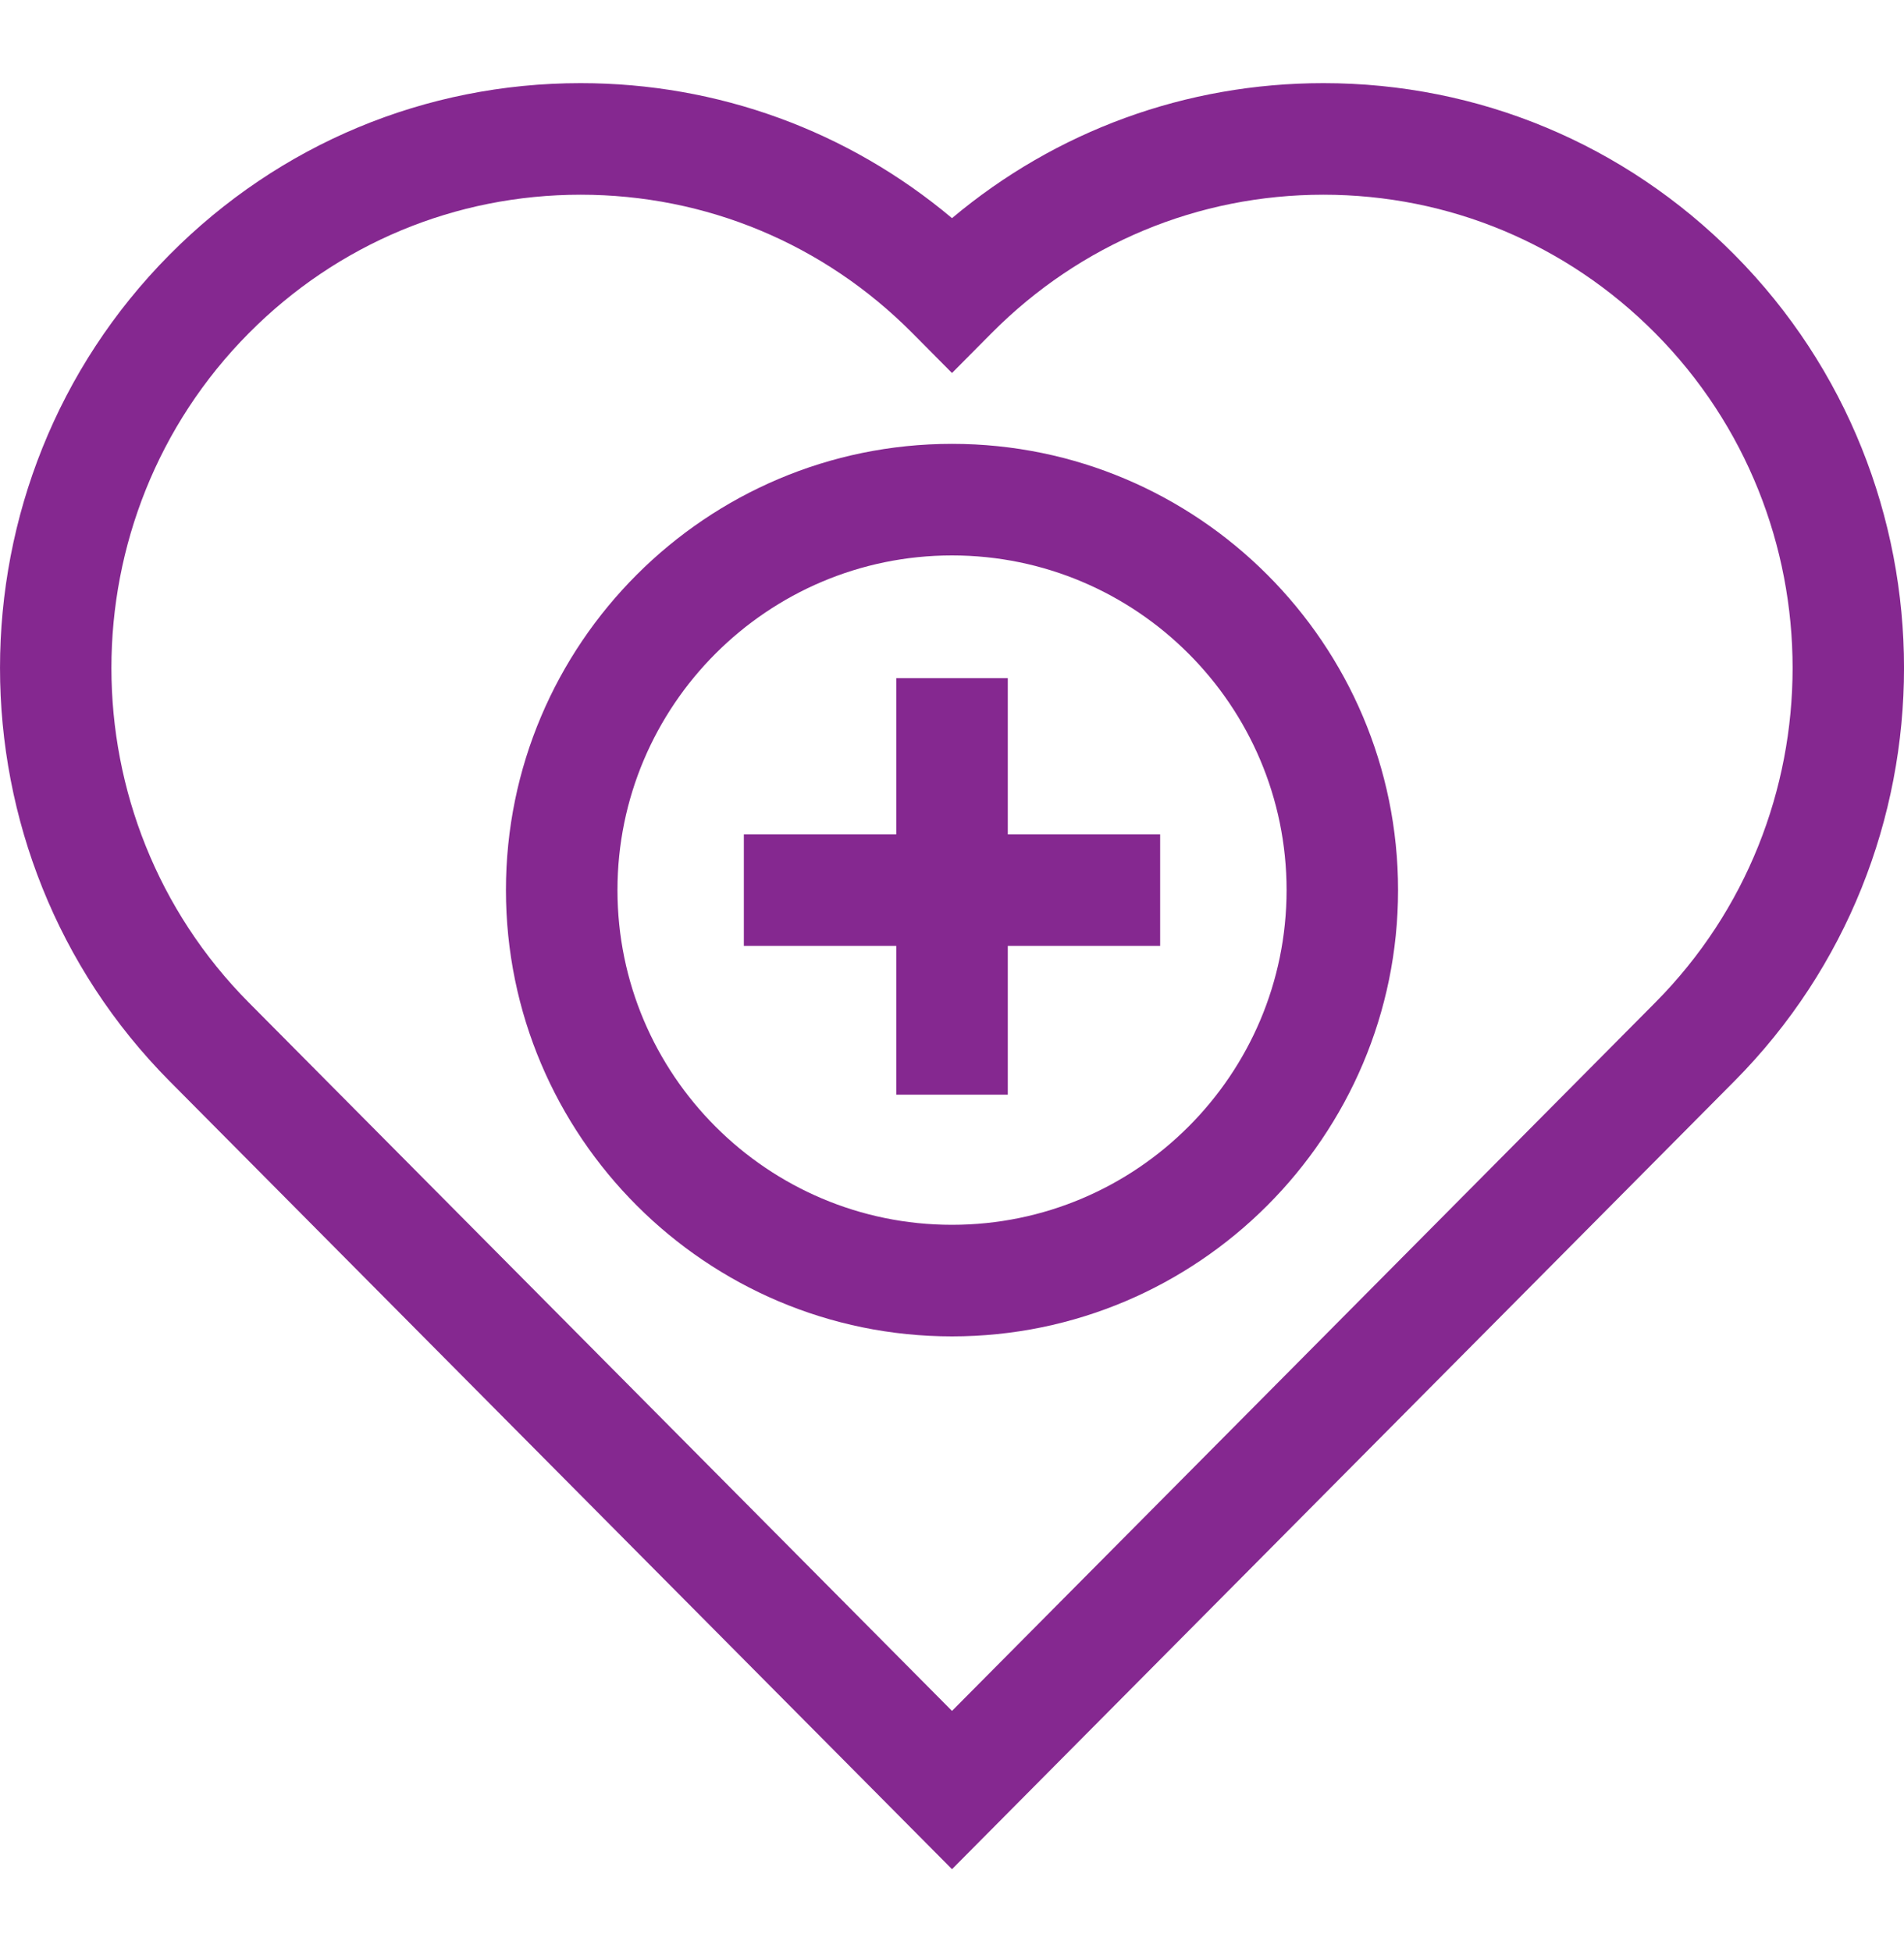
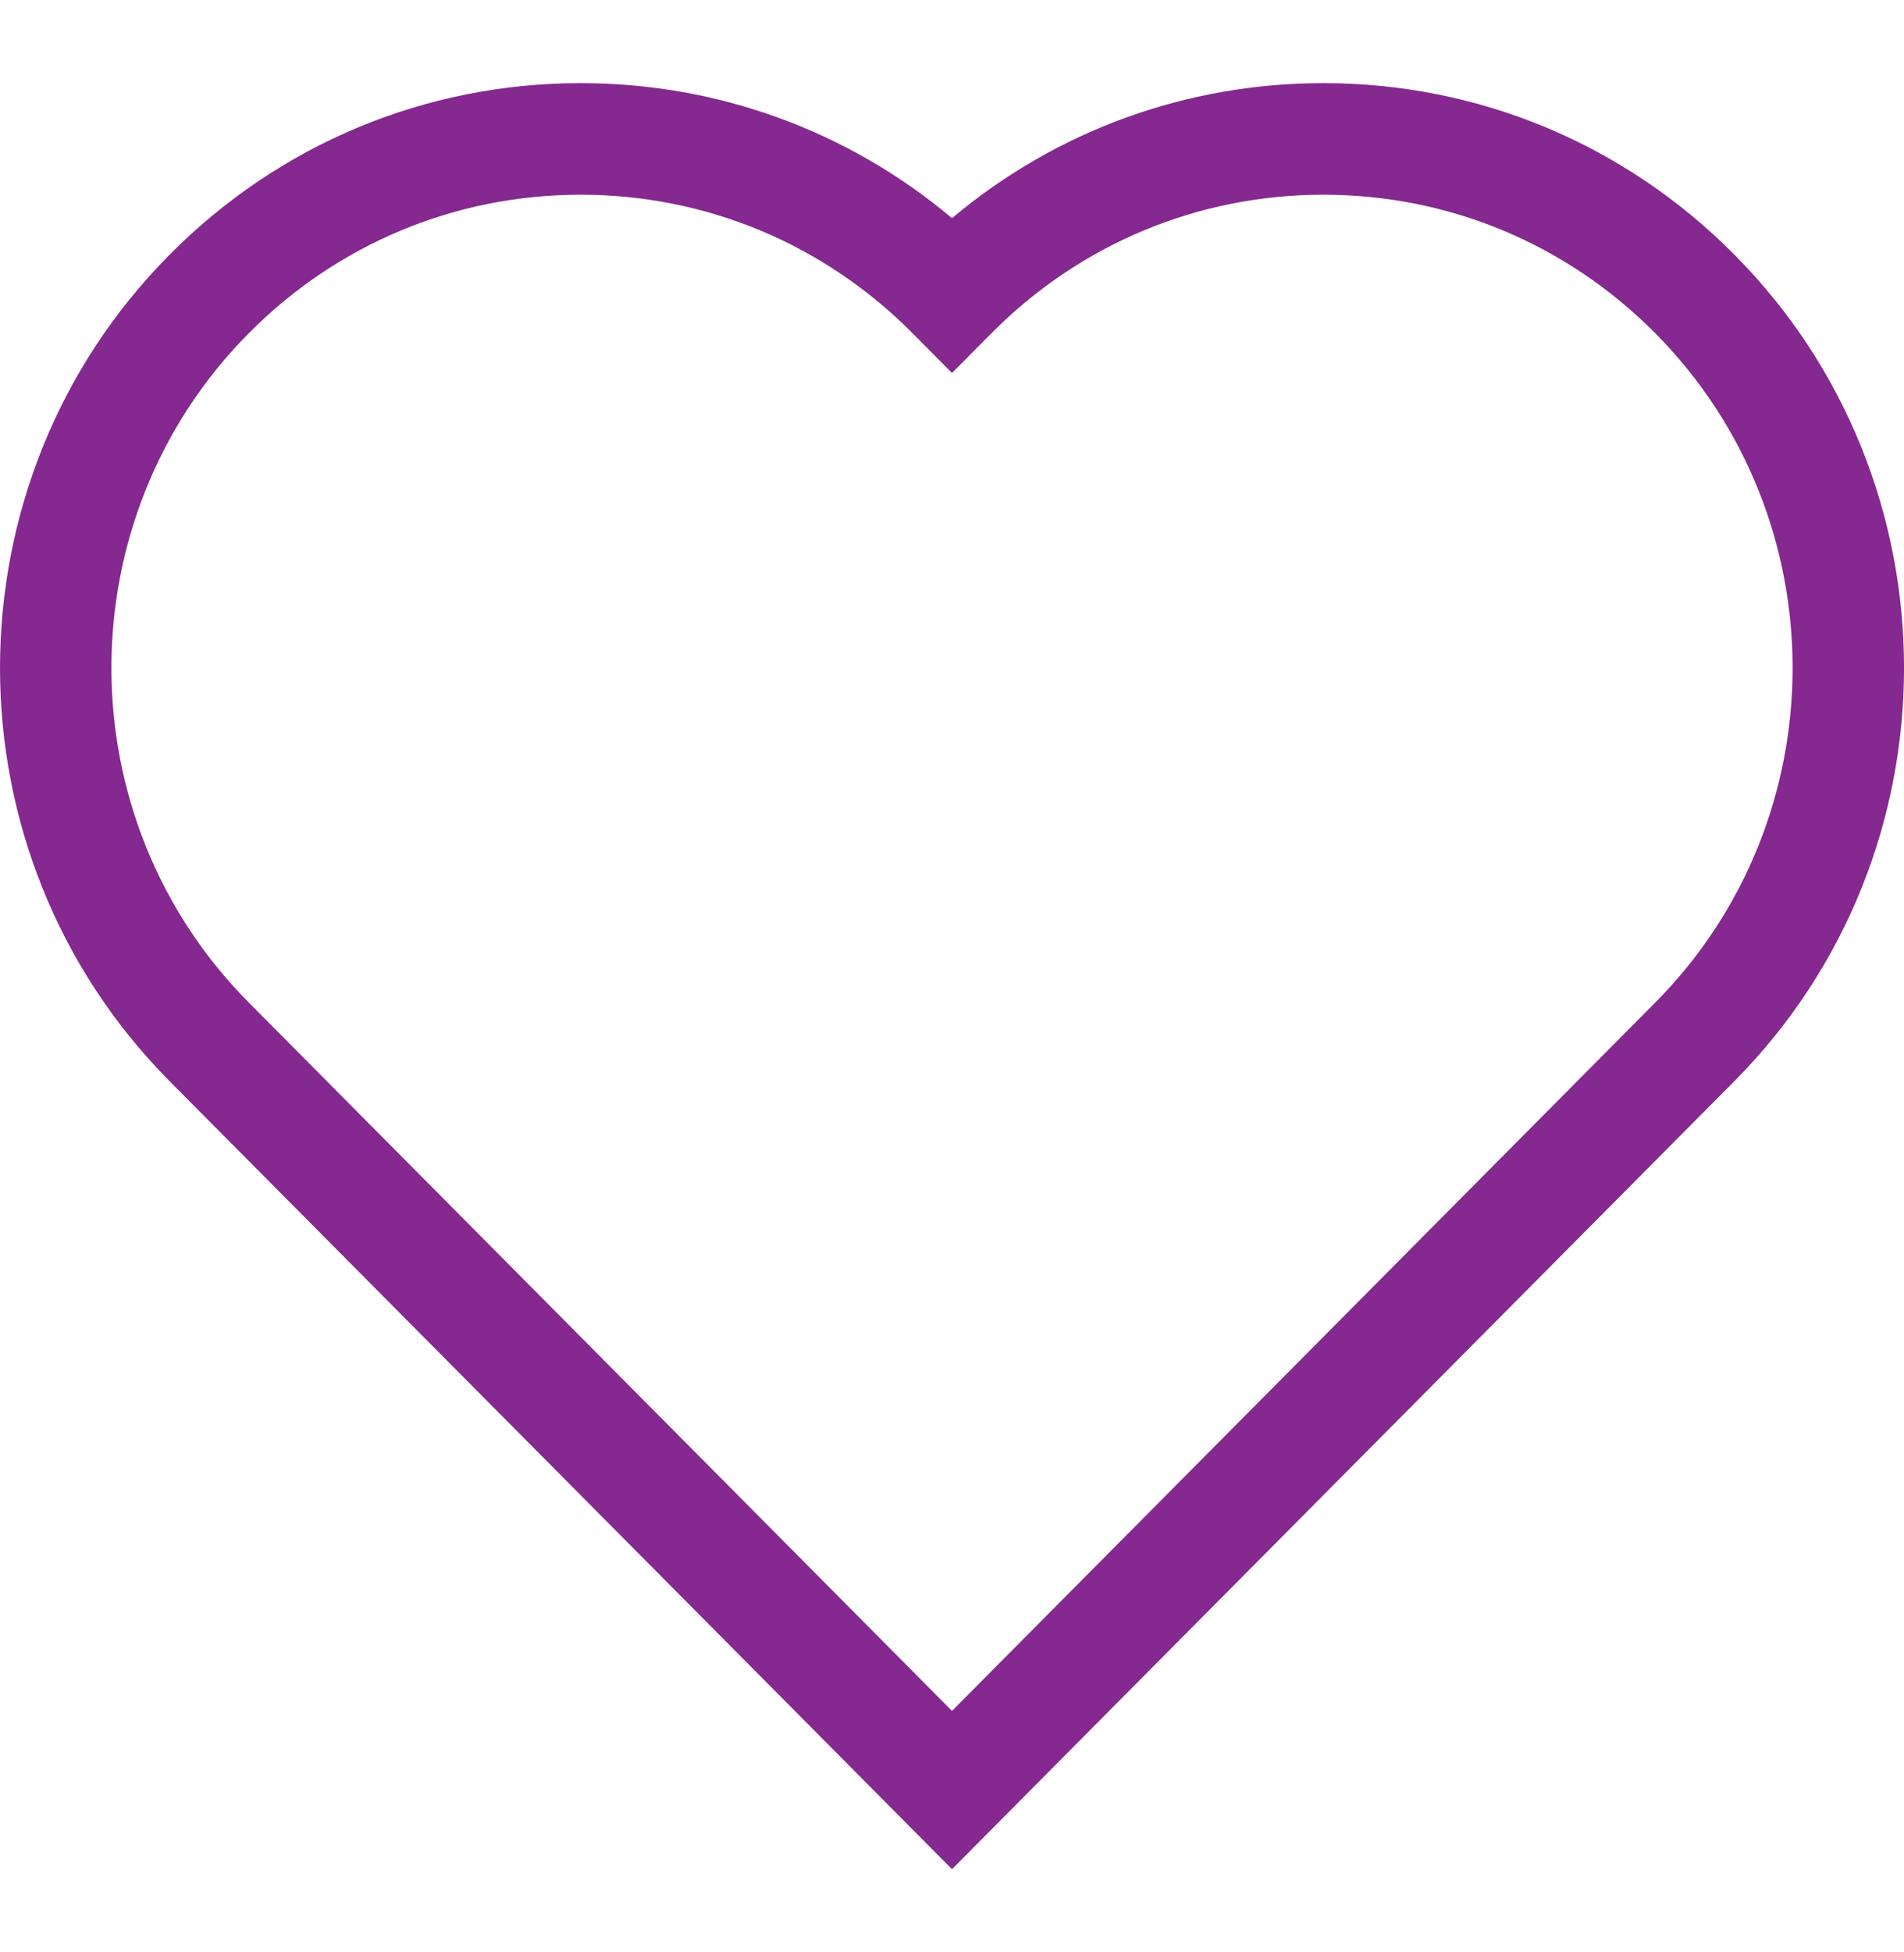
<svg xmlns="http://www.w3.org/2000/svg" width="40" height="41" viewBox="0 0 40 41" fill="none">
  <g clip-path="url(#clip0_3238_5866)">
    <path d="M36.435 5.346C34.129 3.024 31.063 1.746 27.802 1.746C24.918 1.746 22.188 2.745 20 4.581C17.813 2.745 15.082 1.746 12.198 1.746C8.937 1.746 5.871 3.024 3.565 5.346C-1.188 10.132 -1.188 17.92 3.565 22.707L20 39.253L36.435 22.706C41.189 17.92 41.189 10.132 36.435 5.346ZM34.773 21.055L20 35.929L5.228 21.055C1.378 17.18 1.378 10.873 5.228 6.996C7.09 5.121 9.566 4.089 12.198 4.089C14.831 4.089 17.307 5.121 19.169 6.996L20 7.833L20.831 6.996C22.694 5.121 25.169 4.089 27.802 4.089C30.435 4.089 32.91 5.121 34.773 6.996C38.622 10.873 38.622 17.18 34.773 21.055Z" fill="#852890" />
-     <path d="M20 9.321C14.833 9.321 10.629 13.525 10.629 18.692C10.629 23.86 14.833 28.064 20 28.064C25.167 28.064 29.371 23.86 29.371 18.692C29.371 13.525 25.168 9.321 20 9.321ZM20 25.721C16.125 25.721 12.972 22.568 12.972 18.692C12.972 14.817 16.125 11.664 20 11.664C23.876 11.664 27.029 14.817 27.029 18.692C27.029 22.568 23.876 25.721 20 25.721Z" fill="#852890" />
-     <path d="M21.172 17.521V14.241H18.829V17.521H15.627V19.864H18.829V22.988H21.172V19.864H24.373V17.521H21.172Z" fill="#852890" />
  </g>
  <defs>
    <clipPath id="clip0_3238_5866">
      <rect width="40" height="40" fill="white" transform="translate(0 0.5)" />
    </clipPath>
  </defs>
</svg>